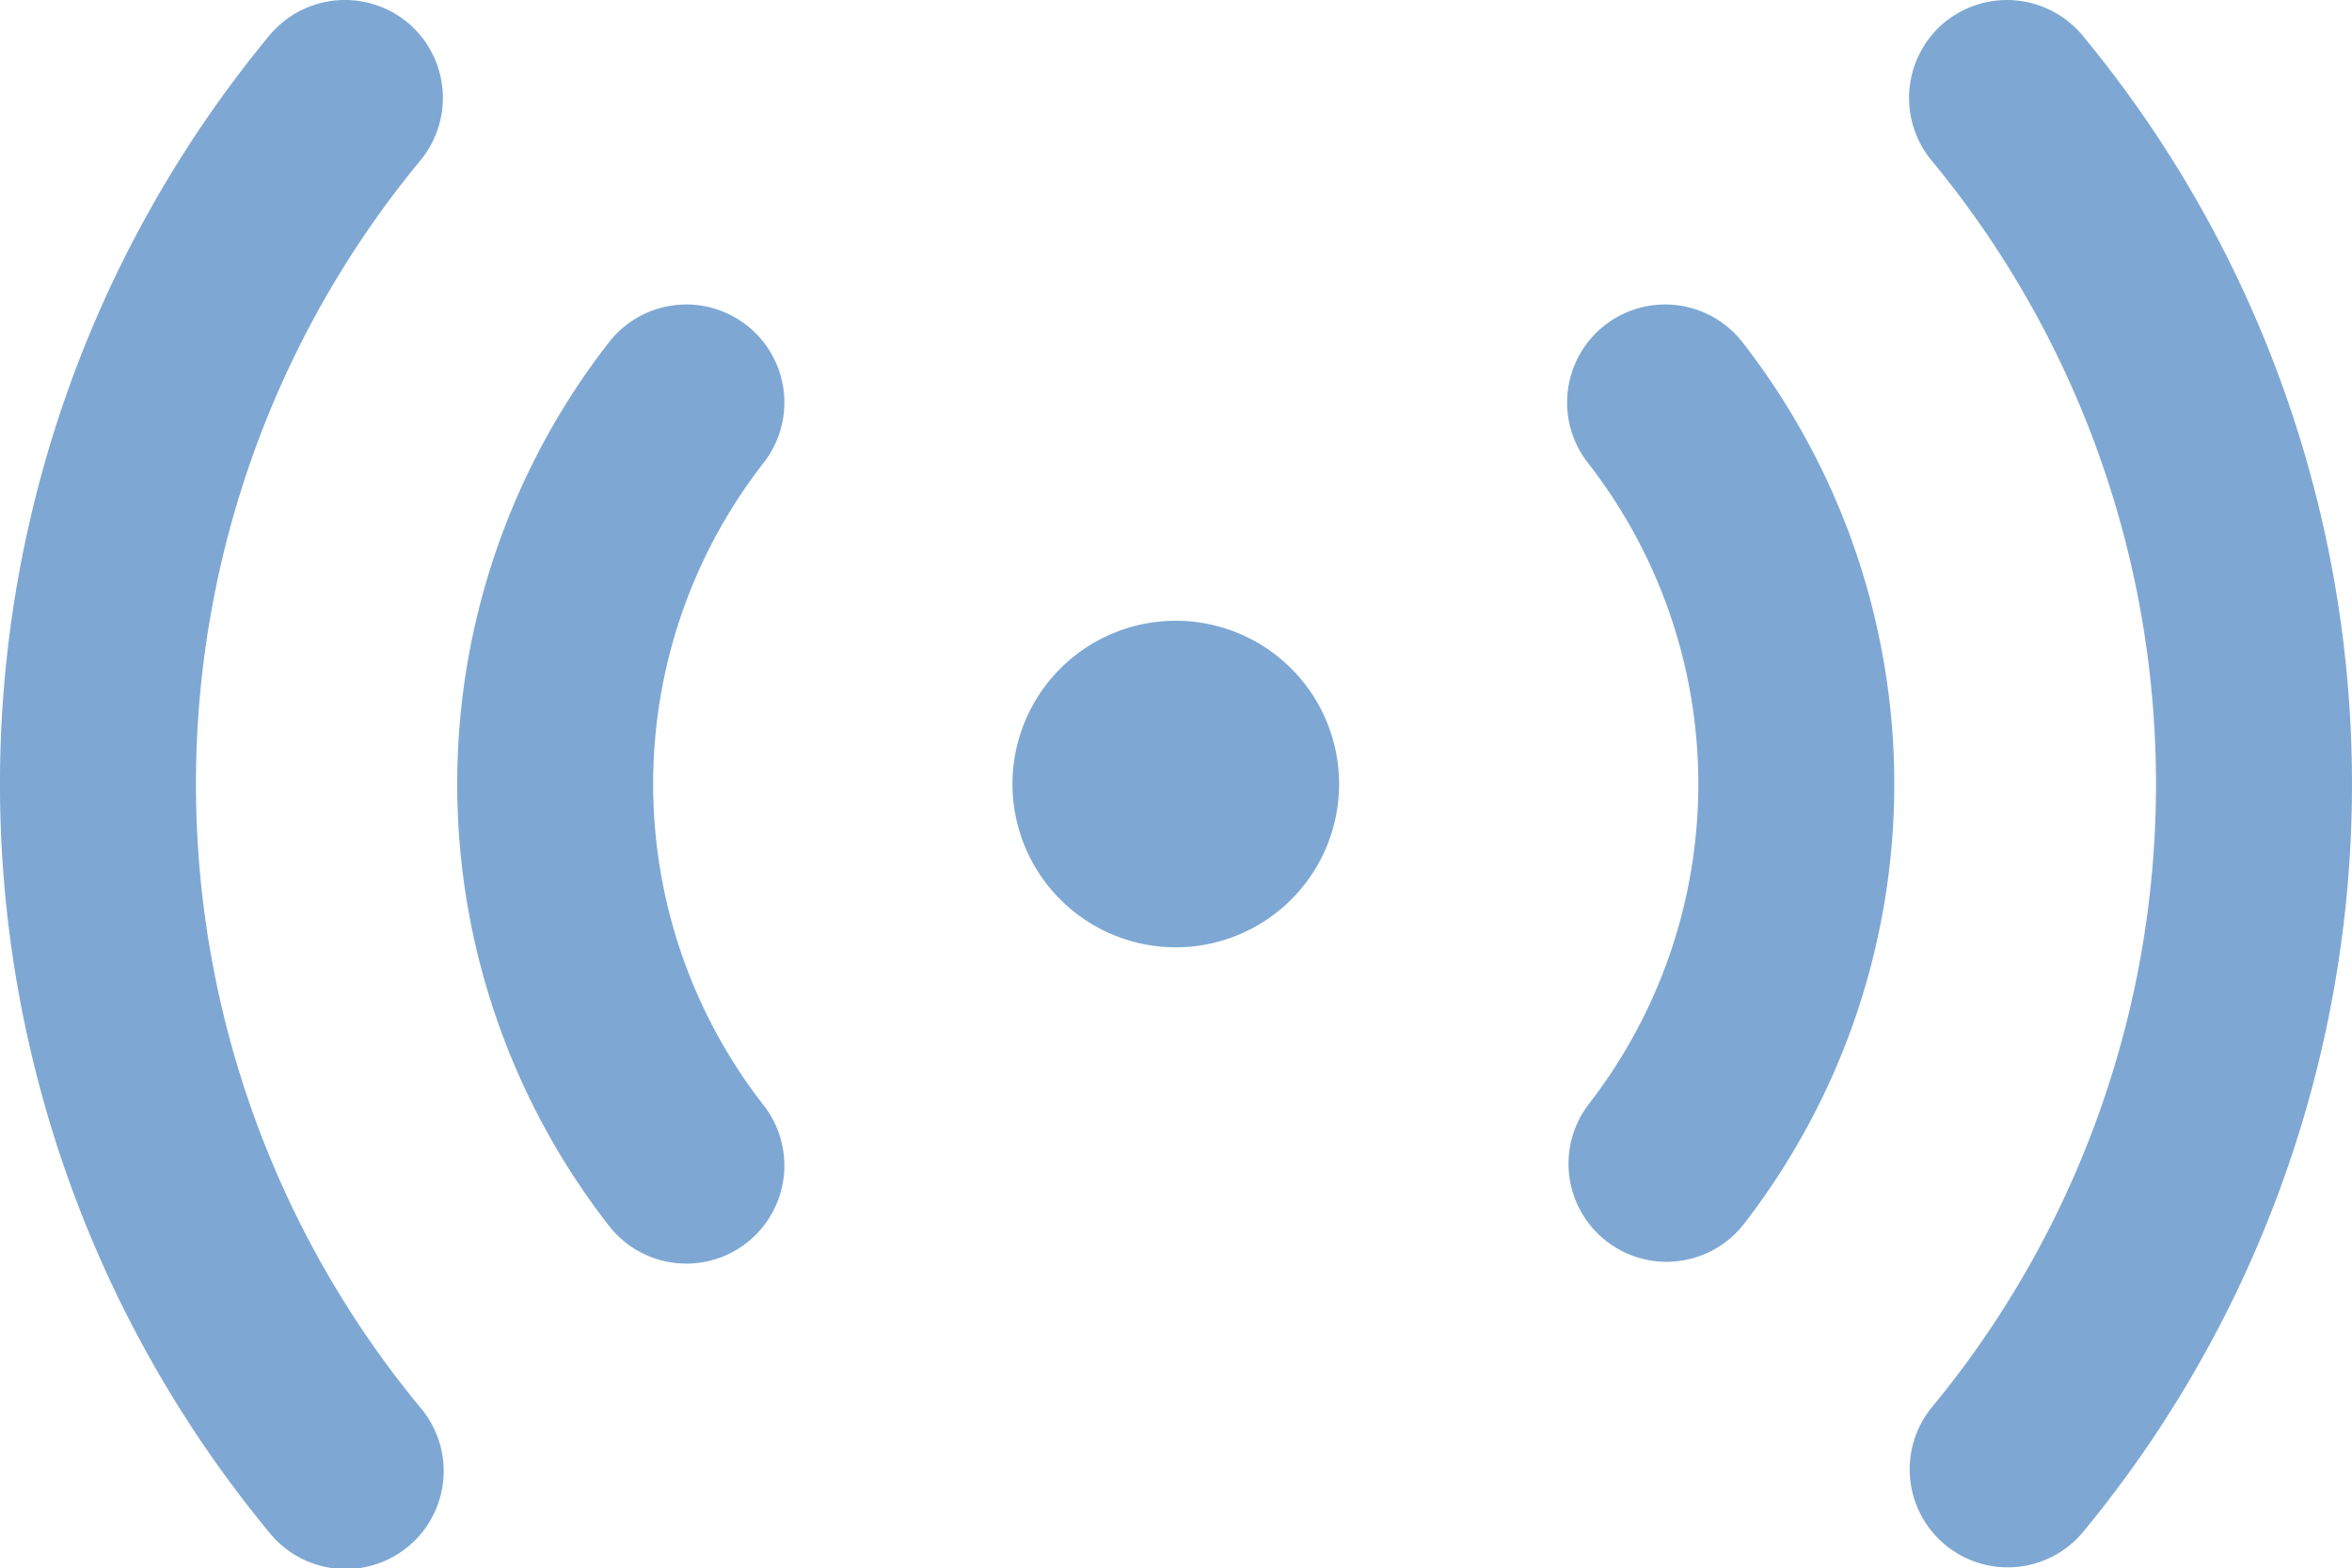
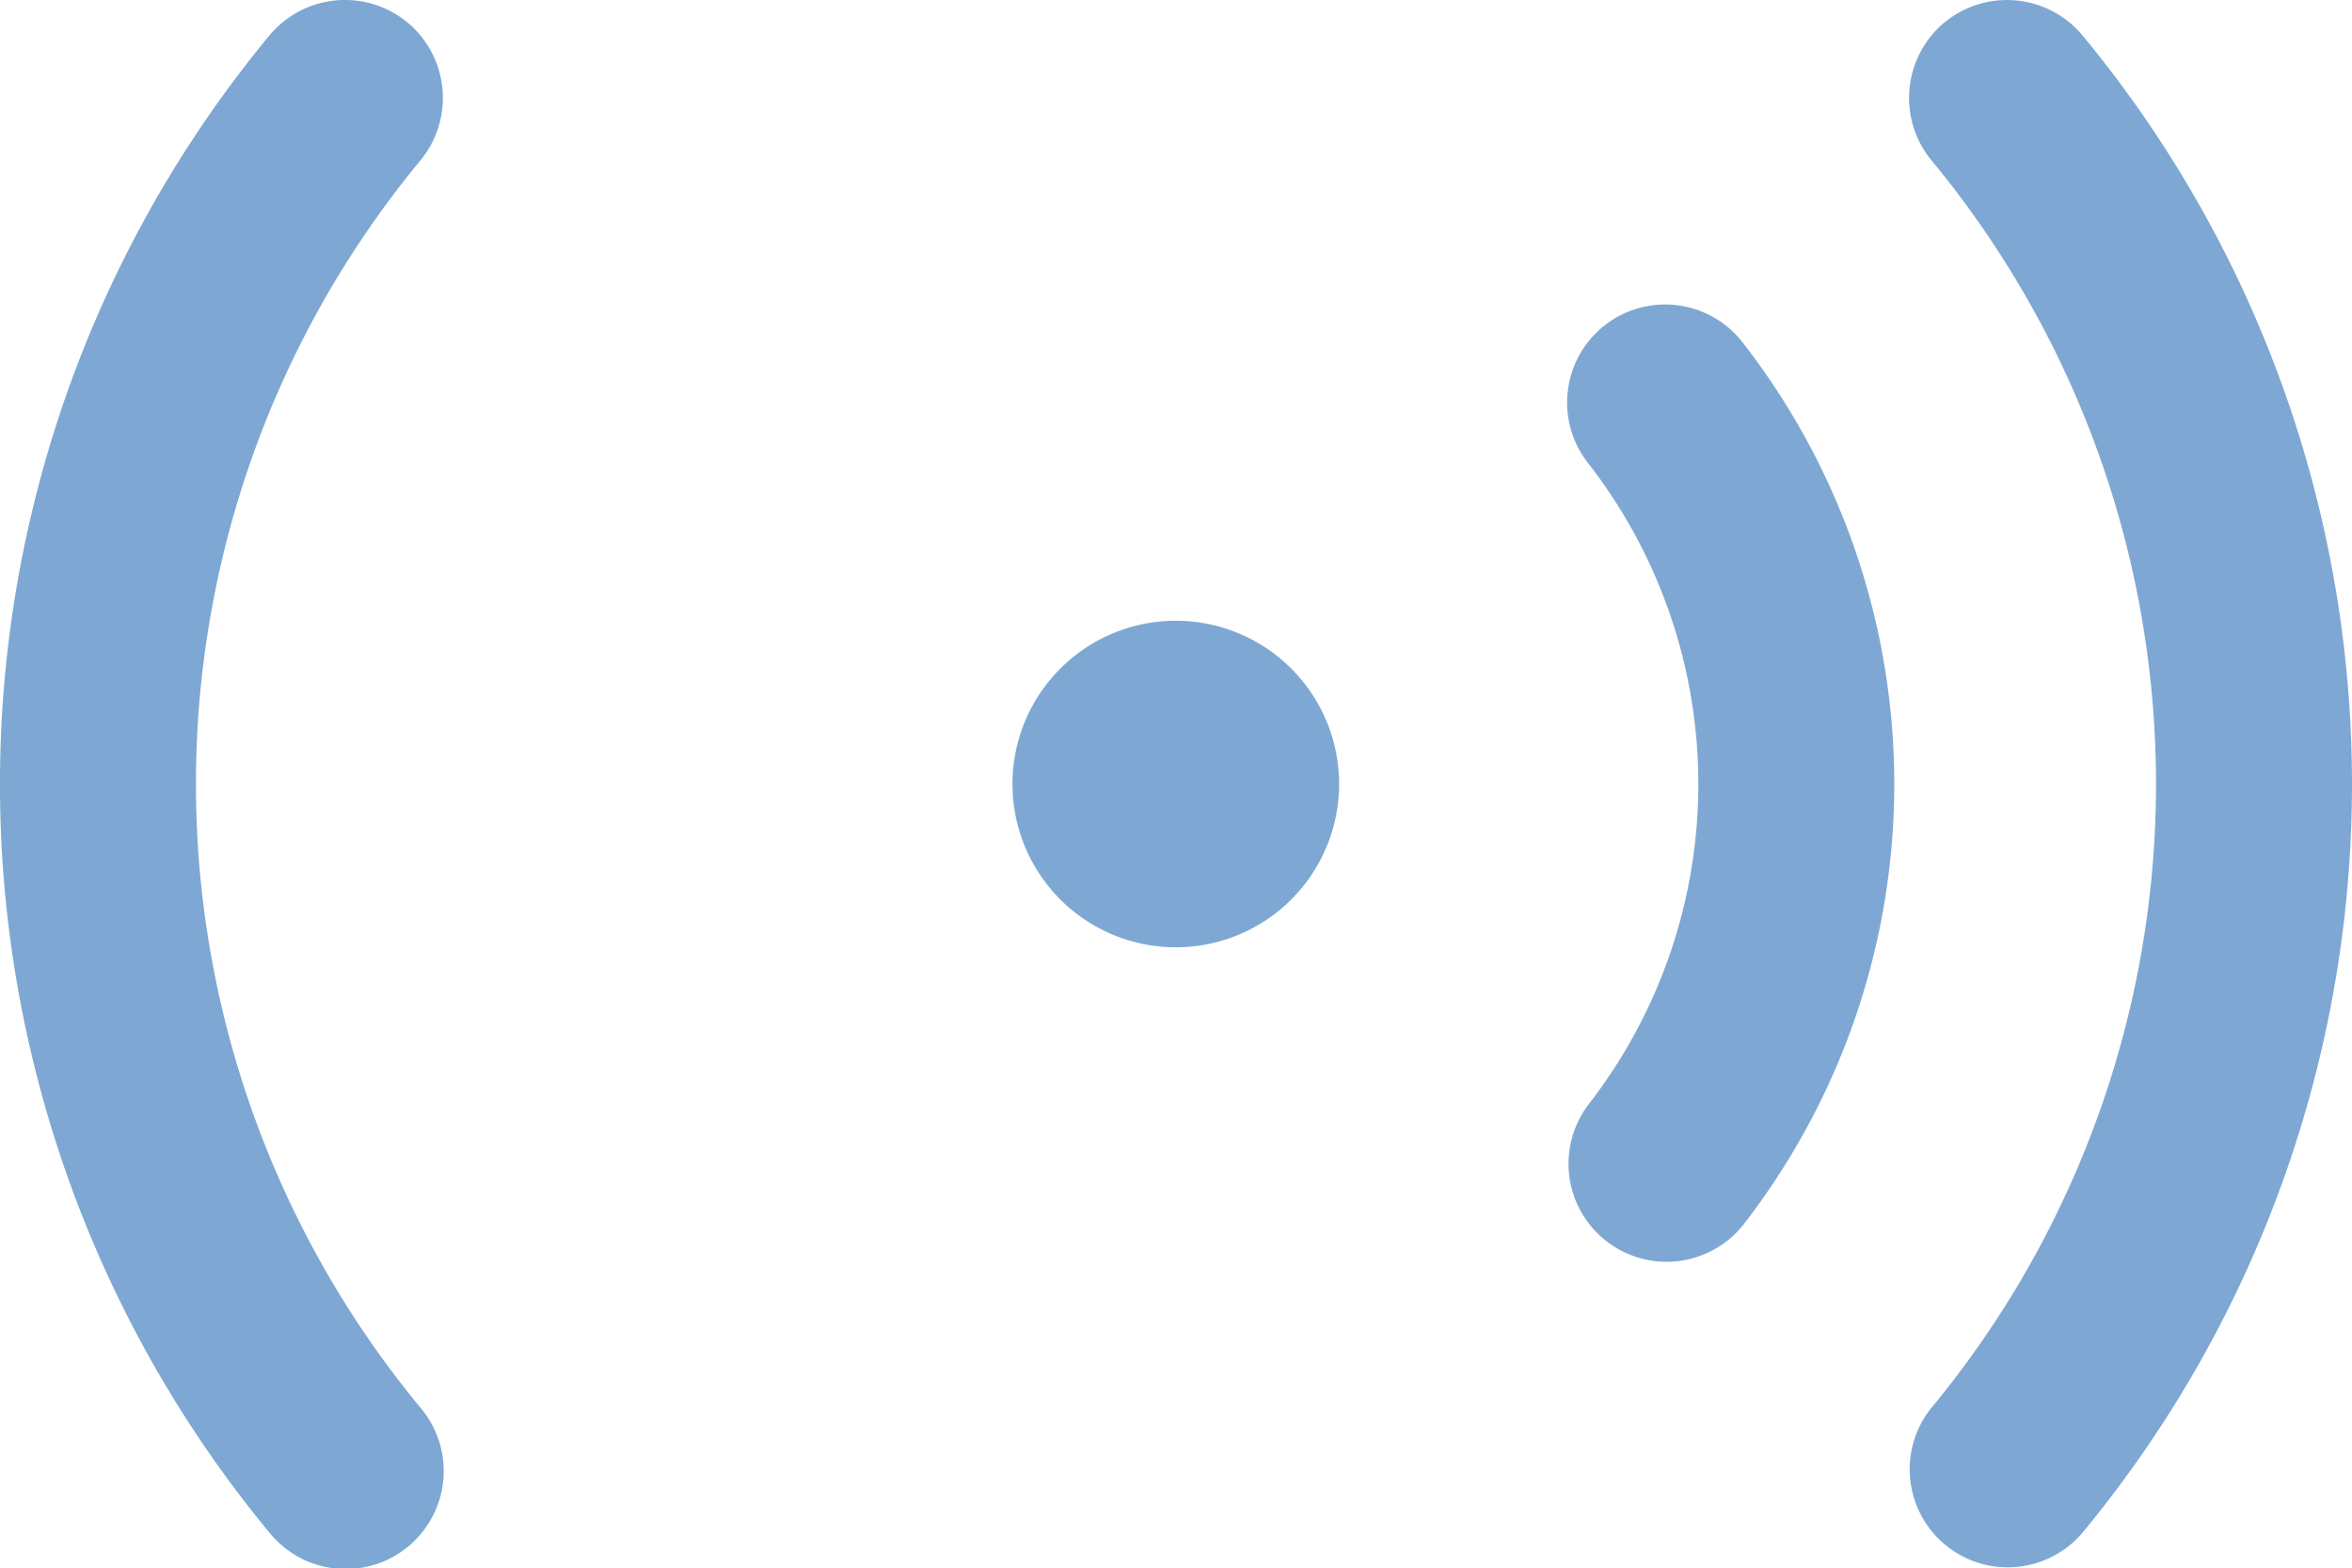
<svg xmlns="http://www.w3.org/2000/svg" width="104.643" height="69.787" viewBox="0 0 104.643 69.787">
-   <path id="Path_305" data-name="Path 305" d="M257.815,12.231a4.371,4.371,0,0,1,.581,6.139,43.549,43.549,0,0,0,0,55.509,4.361,4.361,0,1,1-6.721,5.558,52.279,52.279,0,0,1,0-66.626A4.371,4.371,0,0,1,257.815,12.231Zm68.388,0a4.373,4.373,0,0,1,6.139.581,52.279,52.279,0,0,1,0,66.626,4.361,4.361,0,0,1-6.721-5.558,43.549,43.549,0,0,0,0-55.509A4.373,4.373,0,0,1,326.2,12.231ZM284.734,46.125a7.266,7.266,0,1,1,3.633,6.292A7.266,7.266,0,0,1,284.734,46.125Zm-11.1-14.259a23.248,23.248,0,0,0,0,28.518,4.362,4.362,0,1,1-6.884,5.358,31.991,31.991,0,0,1,0-39.234,4.362,4.362,0,1,1,6.884,5.358Zm43.612-5.358a31.991,31.991,0,0,1,0,39.234,4.362,4.362,0,0,1-6.884-5.358,23.248,23.248,0,0,0,0-28.518,4.362,4.362,0,1,1,6.884-5.358Z" transform="translate(-239.688 -11.235)" fill="#7ea8d3" />
+   <path id="Path_305" data-name="Path 305" d="M257.815,12.231a4.371,4.371,0,0,1,.581,6.139,43.549,43.549,0,0,0,0,55.509,4.361,4.361,0,1,1-6.721,5.558,52.279,52.279,0,0,1,0-66.626A4.371,4.371,0,0,1,257.815,12.231Zm68.388,0a4.373,4.373,0,0,1,6.139.581,52.279,52.279,0,0,1,0,66.626,4.361,4.361,0,0,1-6.721-5.558,43.549,43.549,0,0,0,0-55.509A4.373,4.373,0,0,1,326.2,12.231ZM284.734,46.125a7.266,7.266,0,1,1,3.633,6.292A7.266,7.266,0,0,1,284.734,46.125Zm-11.1-14.259Zm43.612-5.358a31.991,31.991,0,0,1,0,39.234,4.362,4.362,0,0,1-6.884-5.358,23.248,23.248,0,0,0,0-28.518,4.362,4.362,0,1,1,6.884-5.358Z" transform="translate(-239.688 -11.235)" fill="#7ea8d3" />
</svg>